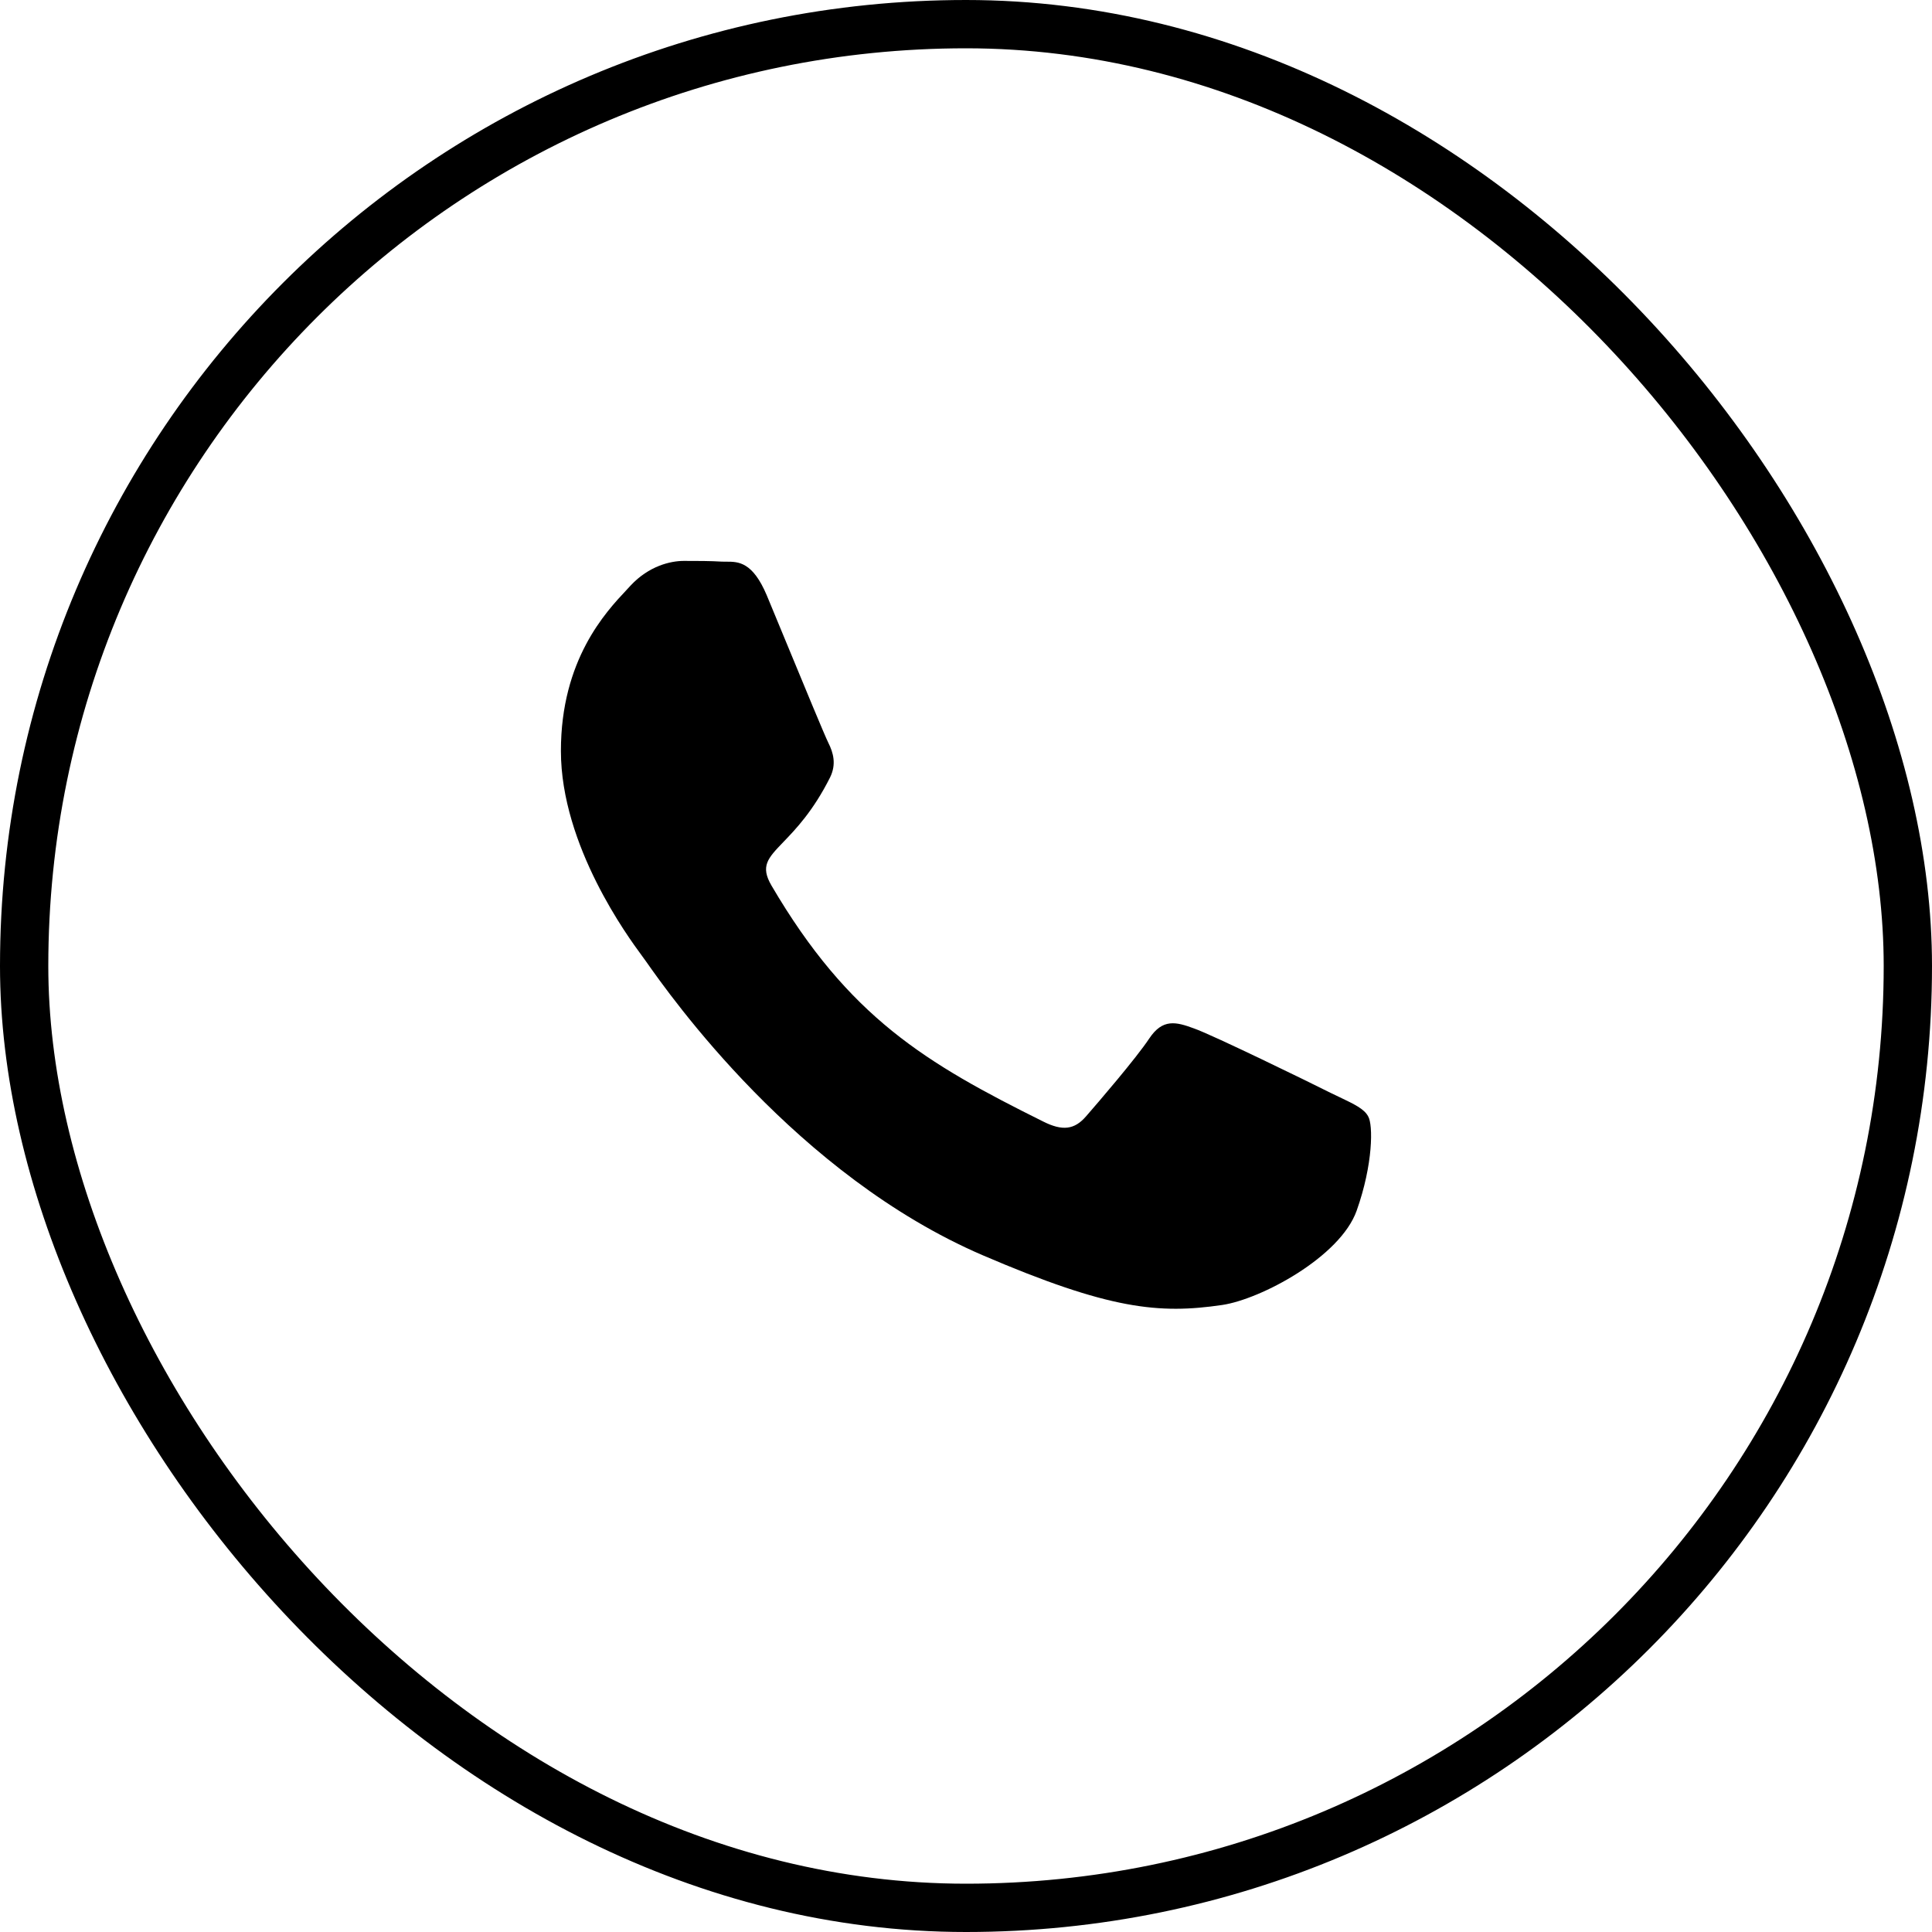
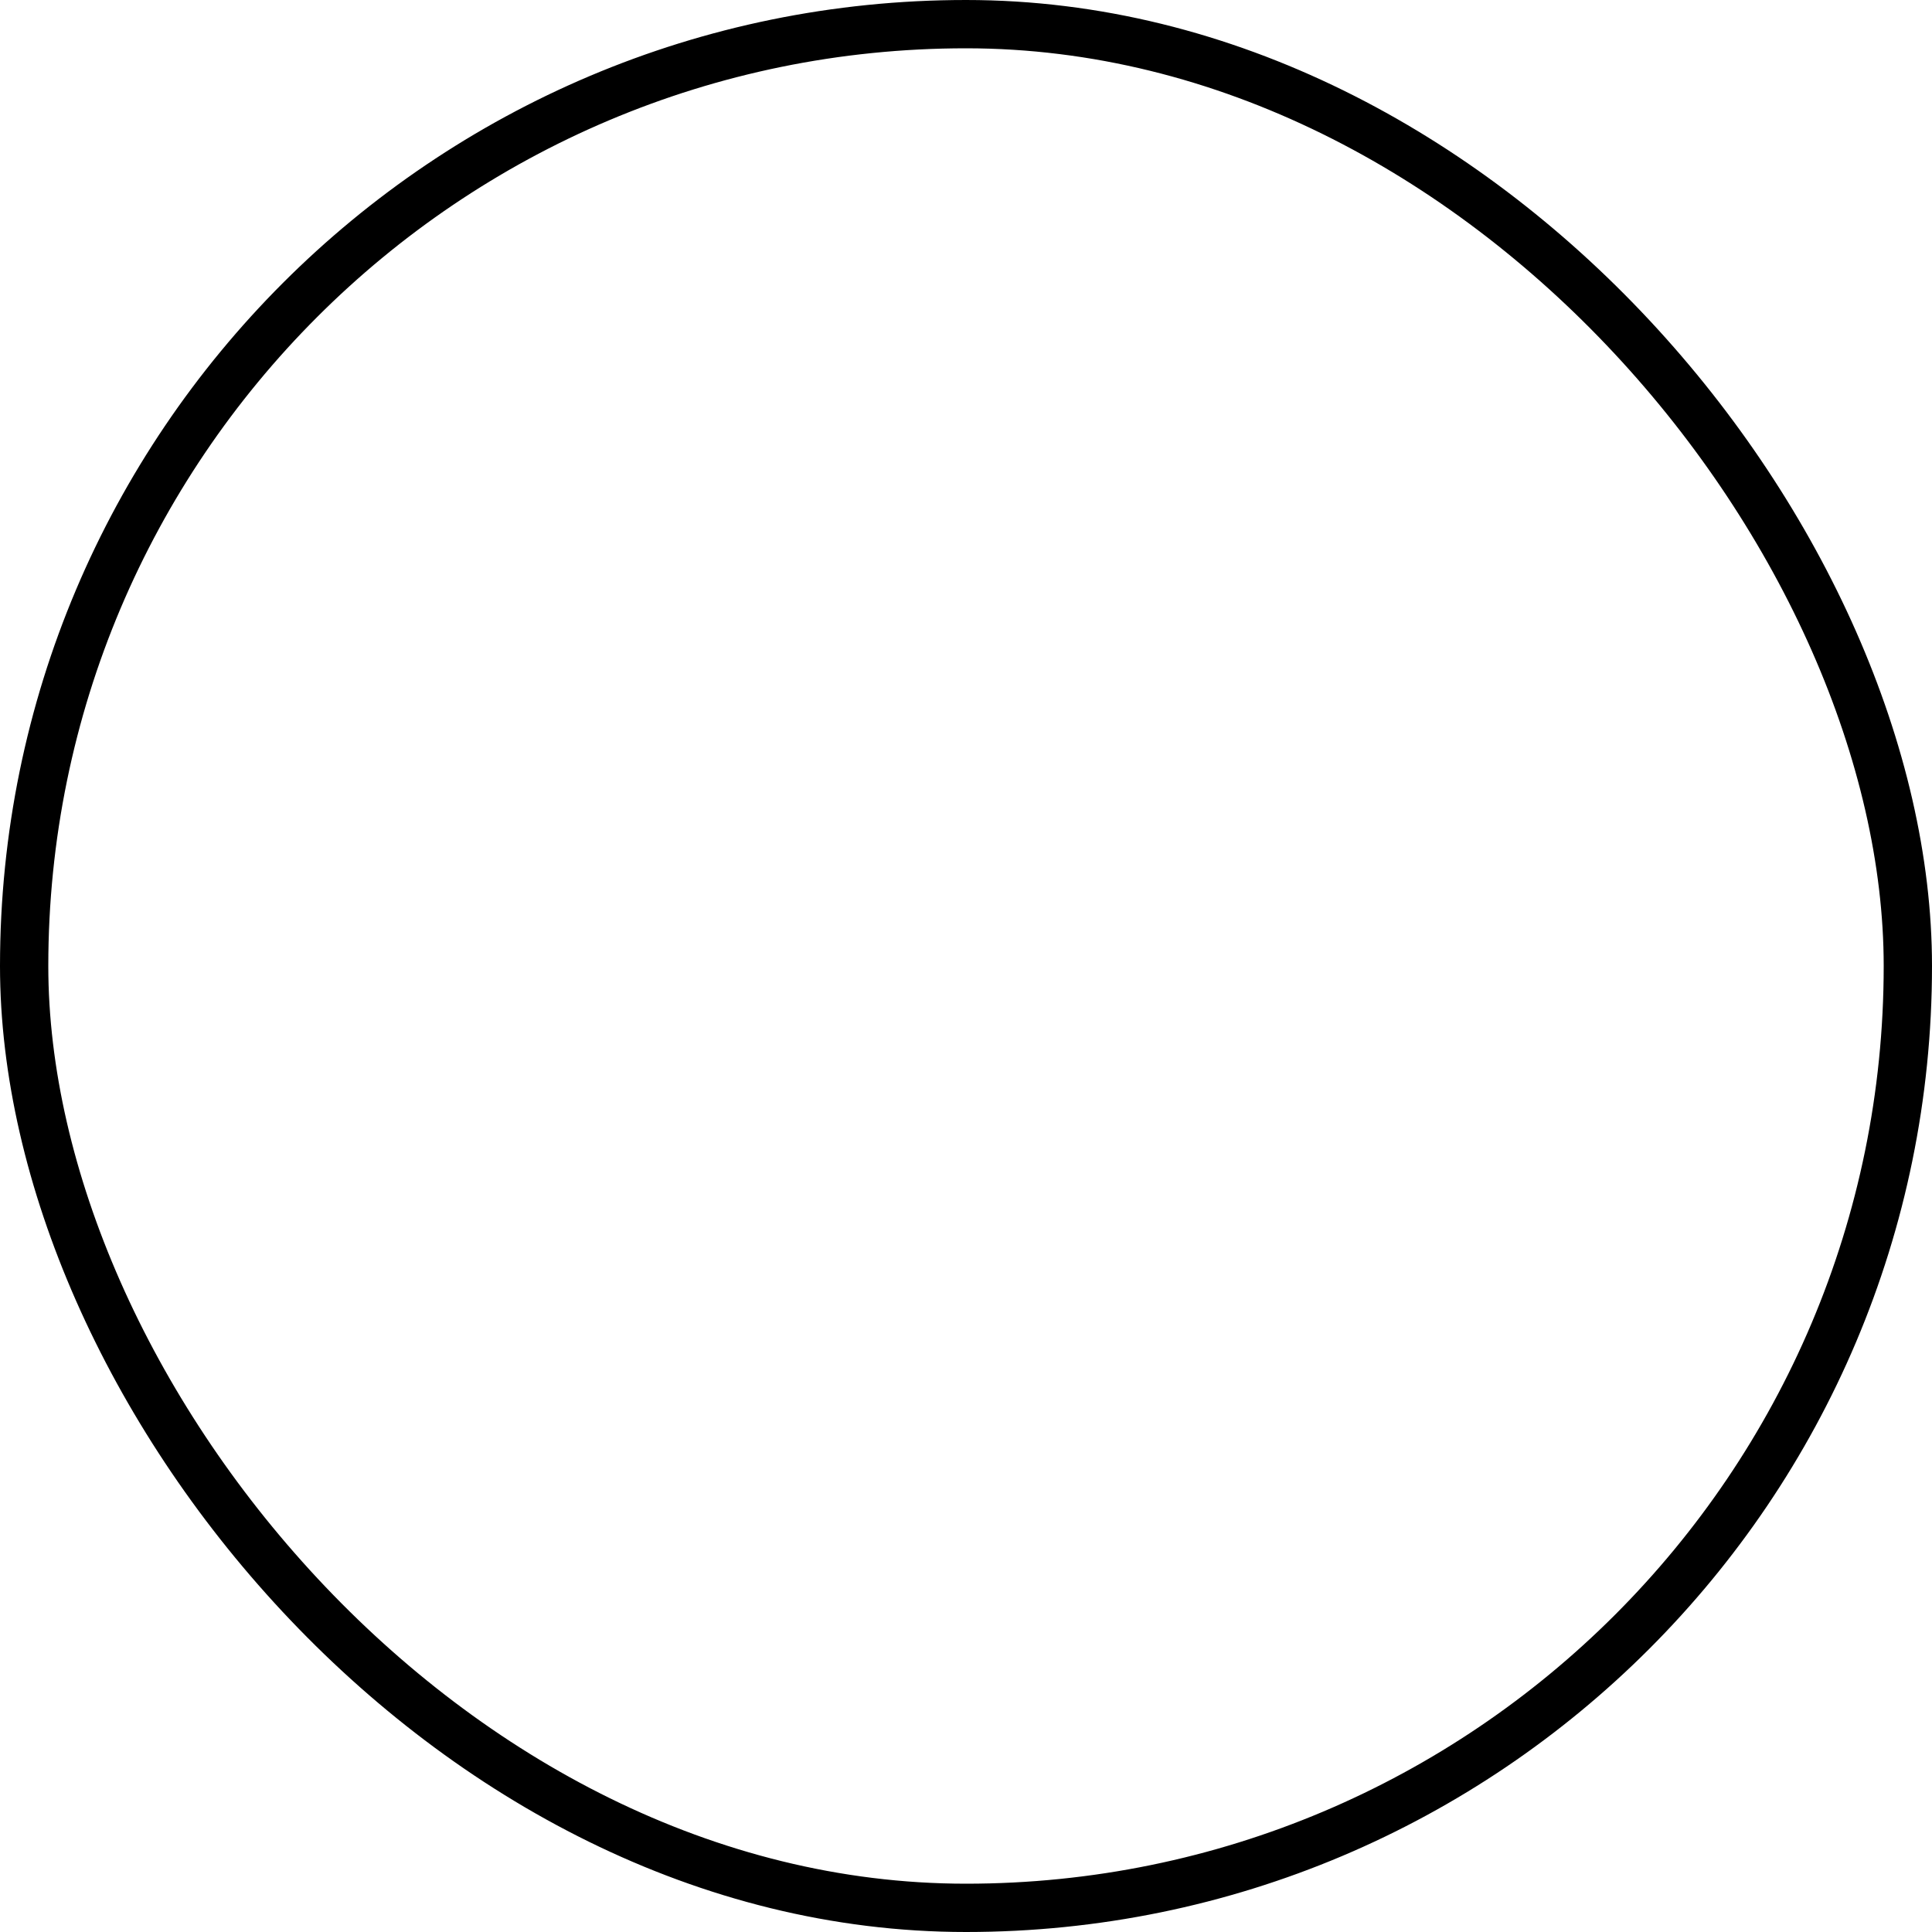
<svg xmlns="http://www.w3.org/2000/svg" width="40" height="40" viewBox="0 0 40 40" fill="none">
  <rect x="0.5" y="0.5" width="39" height="39" rx="19.5" stroke="black" />
-   <path d="M24.724 21.294C25.104 21.427 27.136 22.418 27.545 22.625C27.612 22.658 27.675 22.688 27.735 22.716C28.039 22.861 28.245 22.959 28.326 23.113C28.43 23.283 28.43 24.104 28.088 25.066C27.746 26.027 26.101 26.9 25.305 27.018C23.995 27.21 22.968 27.114 20.349 25.99C16.489 24.33 13.881 20.625 13.373 19.902C13.335 19.848 13.309 19.811 13.294 19.793C13.289 19.785 13.283 19.777 13.276 19.768C13.018 19.417 11.613 17.514 11.613 15.547C11.613 13.661 12.541 12.672 12.973 12.213C13.004 12.18 13.031 12.15 13.056 12.123C13.436 11.716 13.882 11.613 14.158 11.613C14.433 11.613 14.708 11.613 14.947 11.628C14.977 11.629 15.009 11.629 15.042 11.629C15.283 11.629 15.582 11.628 15.877 12.33C15.978 12.573 16.121 12.92 16.276 13.294C16.644 14.186 17.076 15.231 17.149 15.377C17.253 15.584 17.32 15.821 17.186 16.095C16.836 16.792 16.473 17.169 16.216 17.436C15.895 17.77 15.738 17.933 15.973 18.335C17.573 21.064 19.166 22.011 21.592 23.217C22.001 23.424 22.247 23.387 22.485 23.113C22.73 22.832 23.519 21.915 23.794 21.501C24.07 21.087 24.345 21.153 24.724 21.294Z" fill="black" />
</svg>